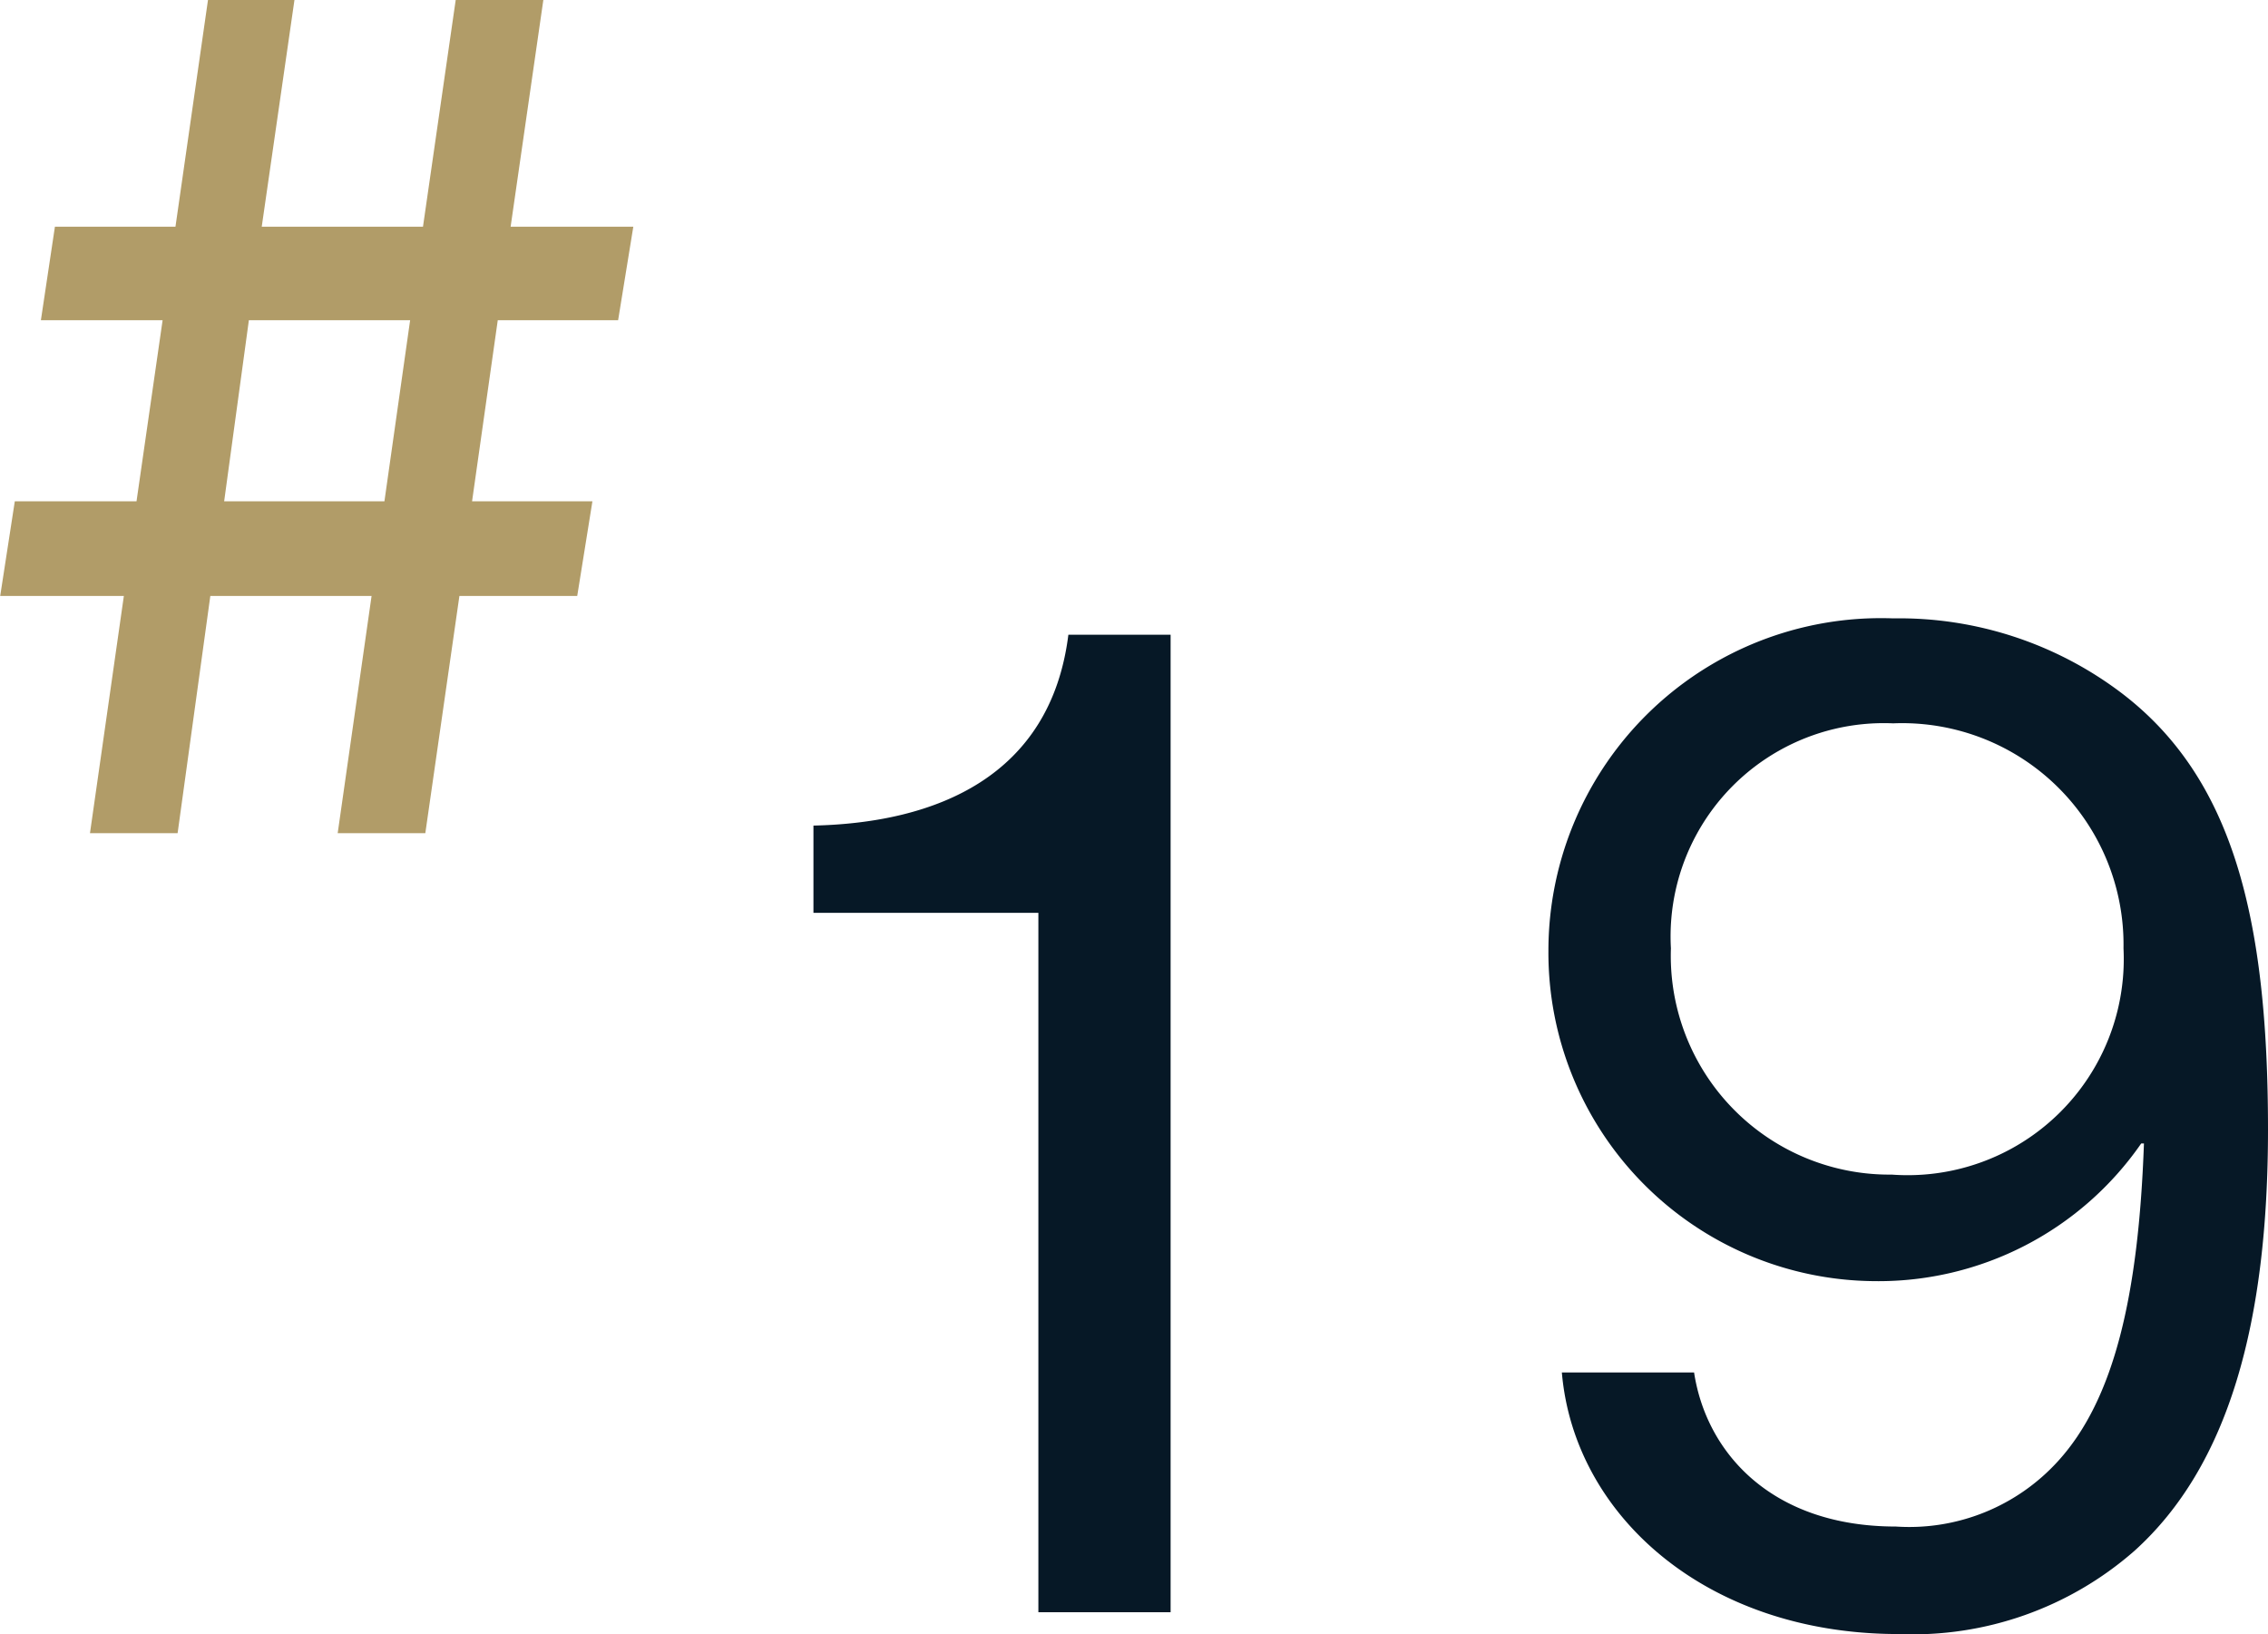
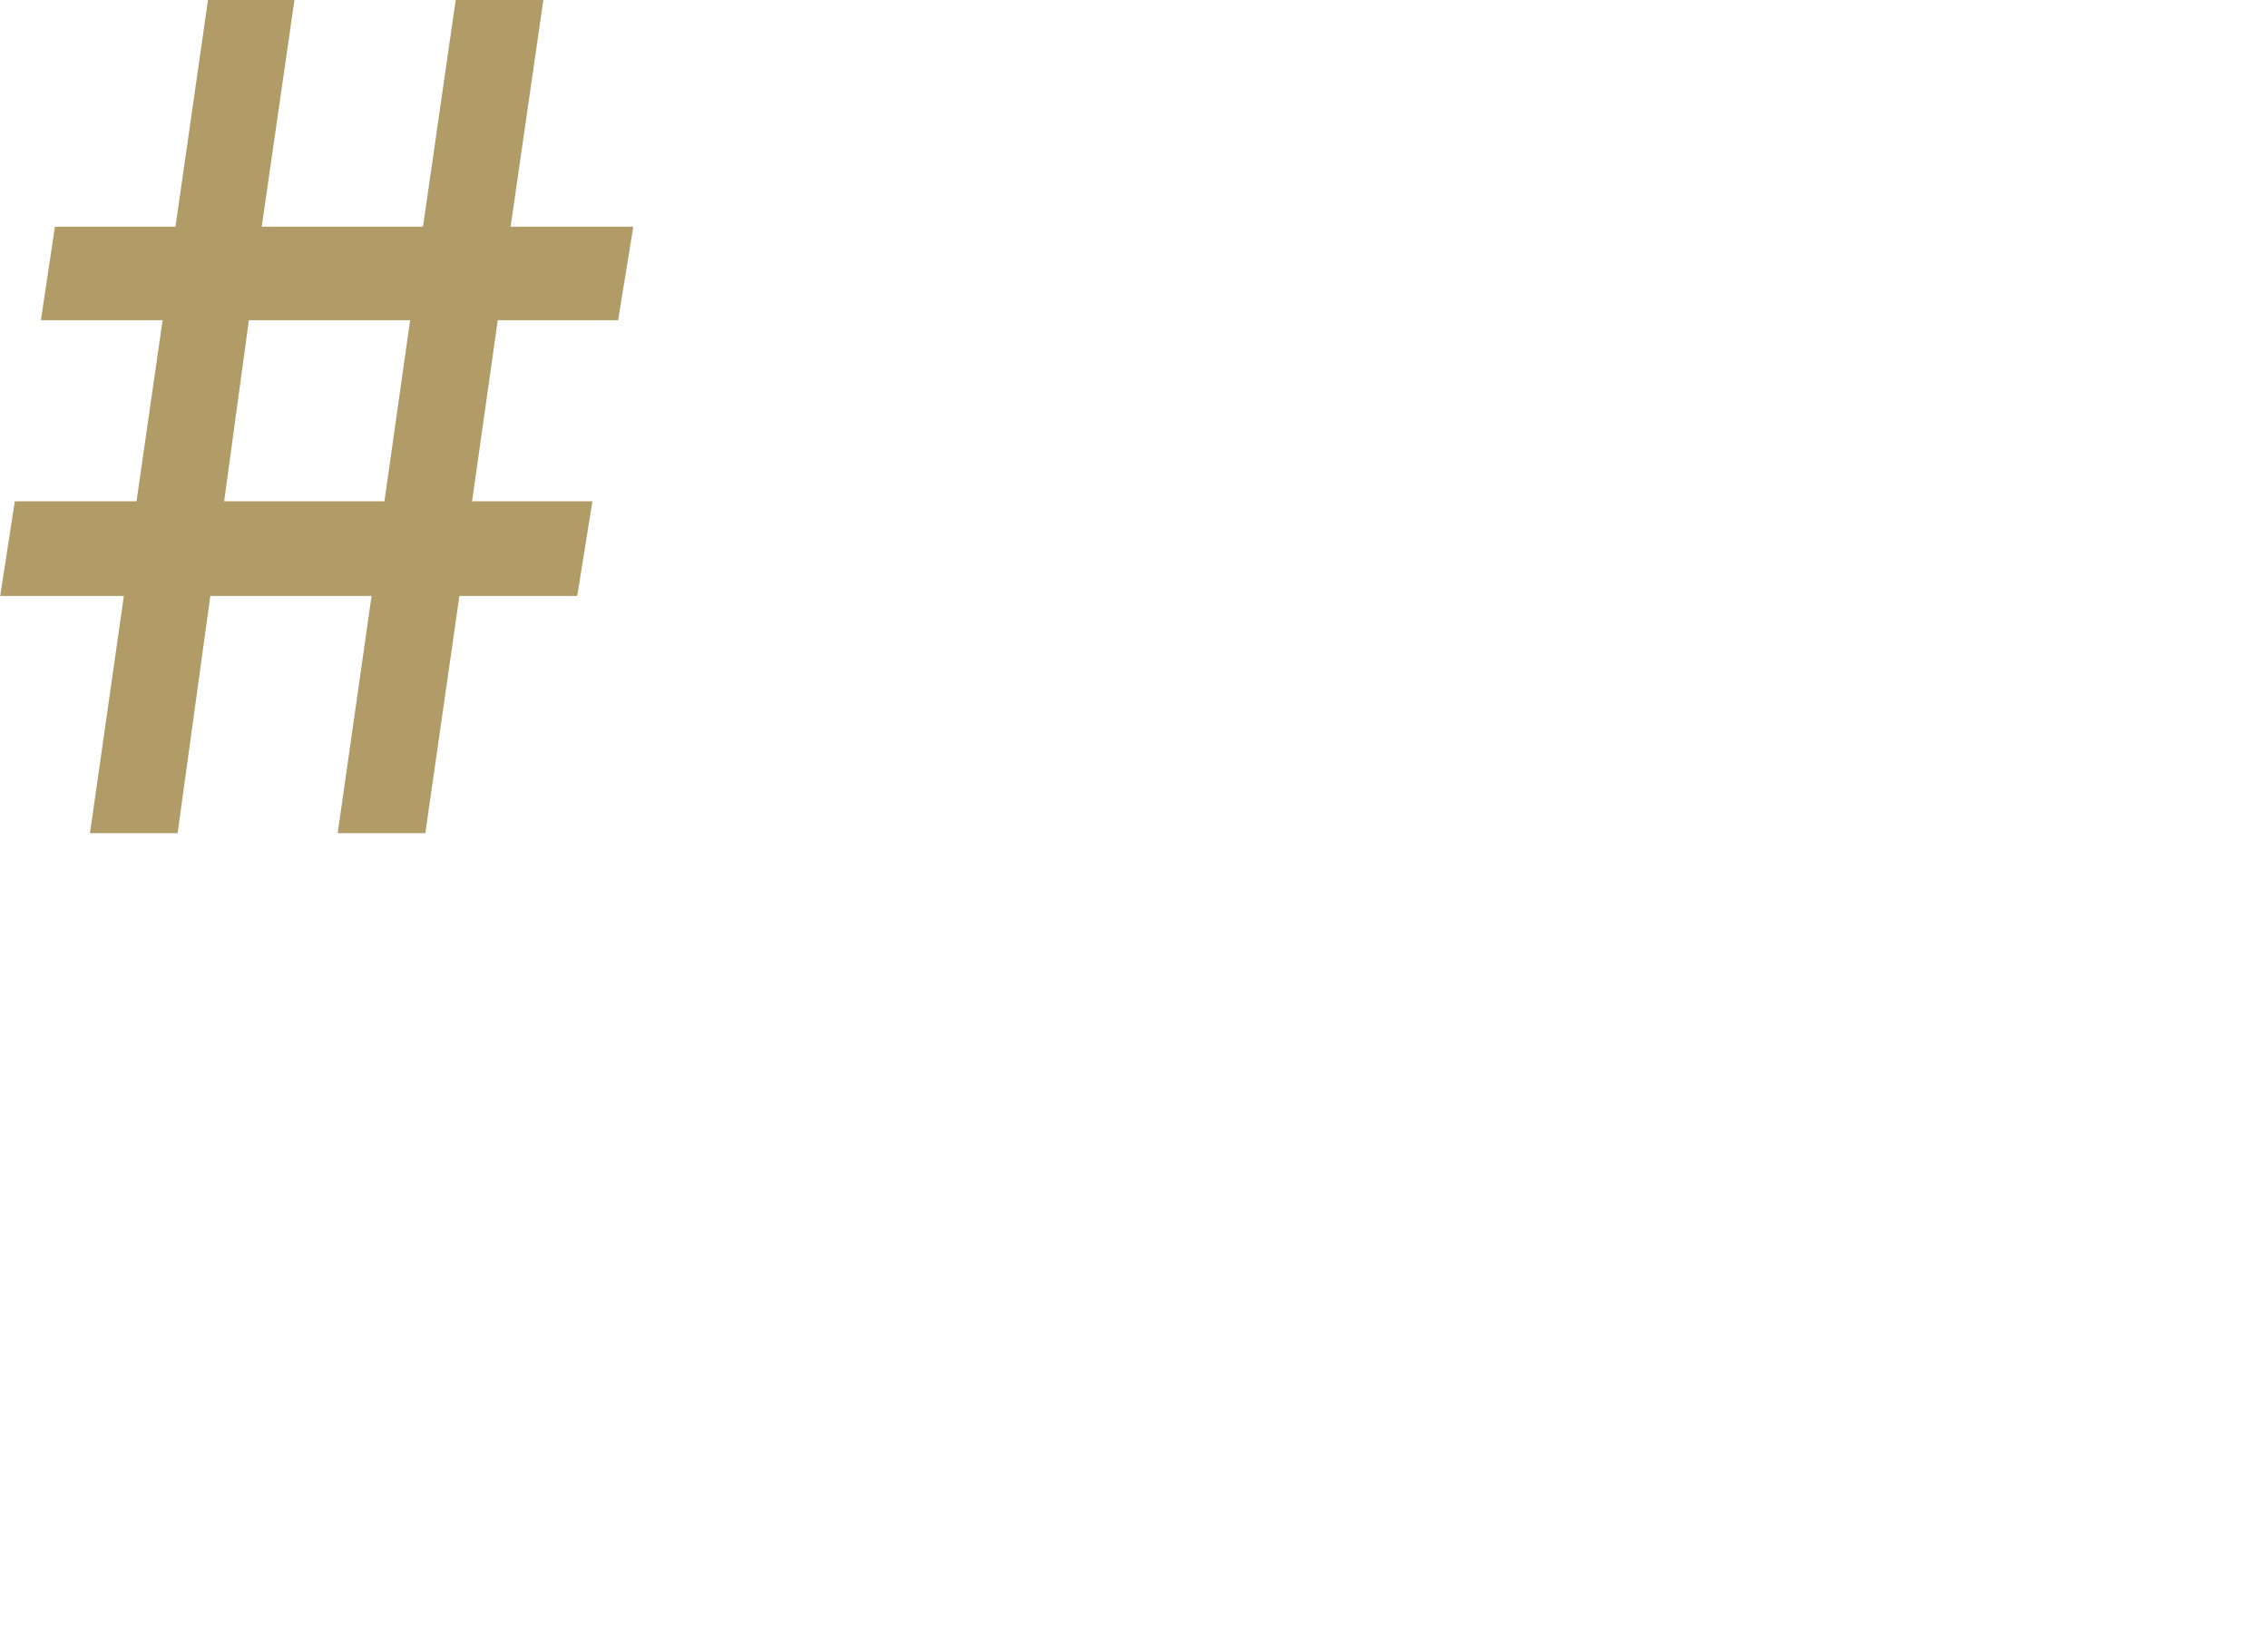
<svg xmlns="http://www.w3.org/2000/svg" width="46.584" height="33.561" viewBox="0 0 46.584 33.561">
  <g transform="translate(-460.496 -8522.997)">
-     <path d="M5.824,0H8.54V-20.076H6.44c-.364,2.912-2.716,3.864-5.236,3.92v1.792h4.62ZM23.492.448A6.906,6.906,0,0,0,28.336-1.26C30.268-3,31.08-5.936,31.08-9.912c0-4.368-.728-7.224-3-8.96a7.564,7.564,0,0,0-4.7-1.54A6.831,6.831,0,0,0,16.3-13.58,6.746,6.746,0,0,0,22.988-6.8a6.565,6.565,0,0,0,5.488-2.828h.056c-.112,3.136-.616,5.264-1.764,6.524a4.127,4.127,0,0,1-3.332,1.344c-2.548,0-3.892-1.512-4.144-3.164H16.576C16.828-1.988,19.544.448,23.492.448Zm-.14-9.436a4.492,4.492,0,0,1-4.536-4.648,4.38,4.38,0,0,1,4.564-4.62,4.547,4.547,0,0,1,4.732,4.62A4.439,4.439,0,0,1,23.352-8.988Z" transform="translate(476 8556.109)" fill="#061826" />
    <path d="M-5.664-10.536h2.5L-3.7-6.816h-2.5L-6.5-4.872H-3.96L-4.656,0h1.8l.672-4.872H1.128L.432,0h1.8l.7-4.872H5.352l.312-1.944H3.192l.528-3.72H6.192l.312-1.92H3.984l.672-4.656h-1.8l-.672,4.656H-1.128l.672-4.656H-2.232L-2.9-12.456H-5.376Zm4.272,0H1.92l-.528,3.72H-1.9Z" transform="translate(467 8540.109)" fill="#b19c68" />
  </g>
</svg>